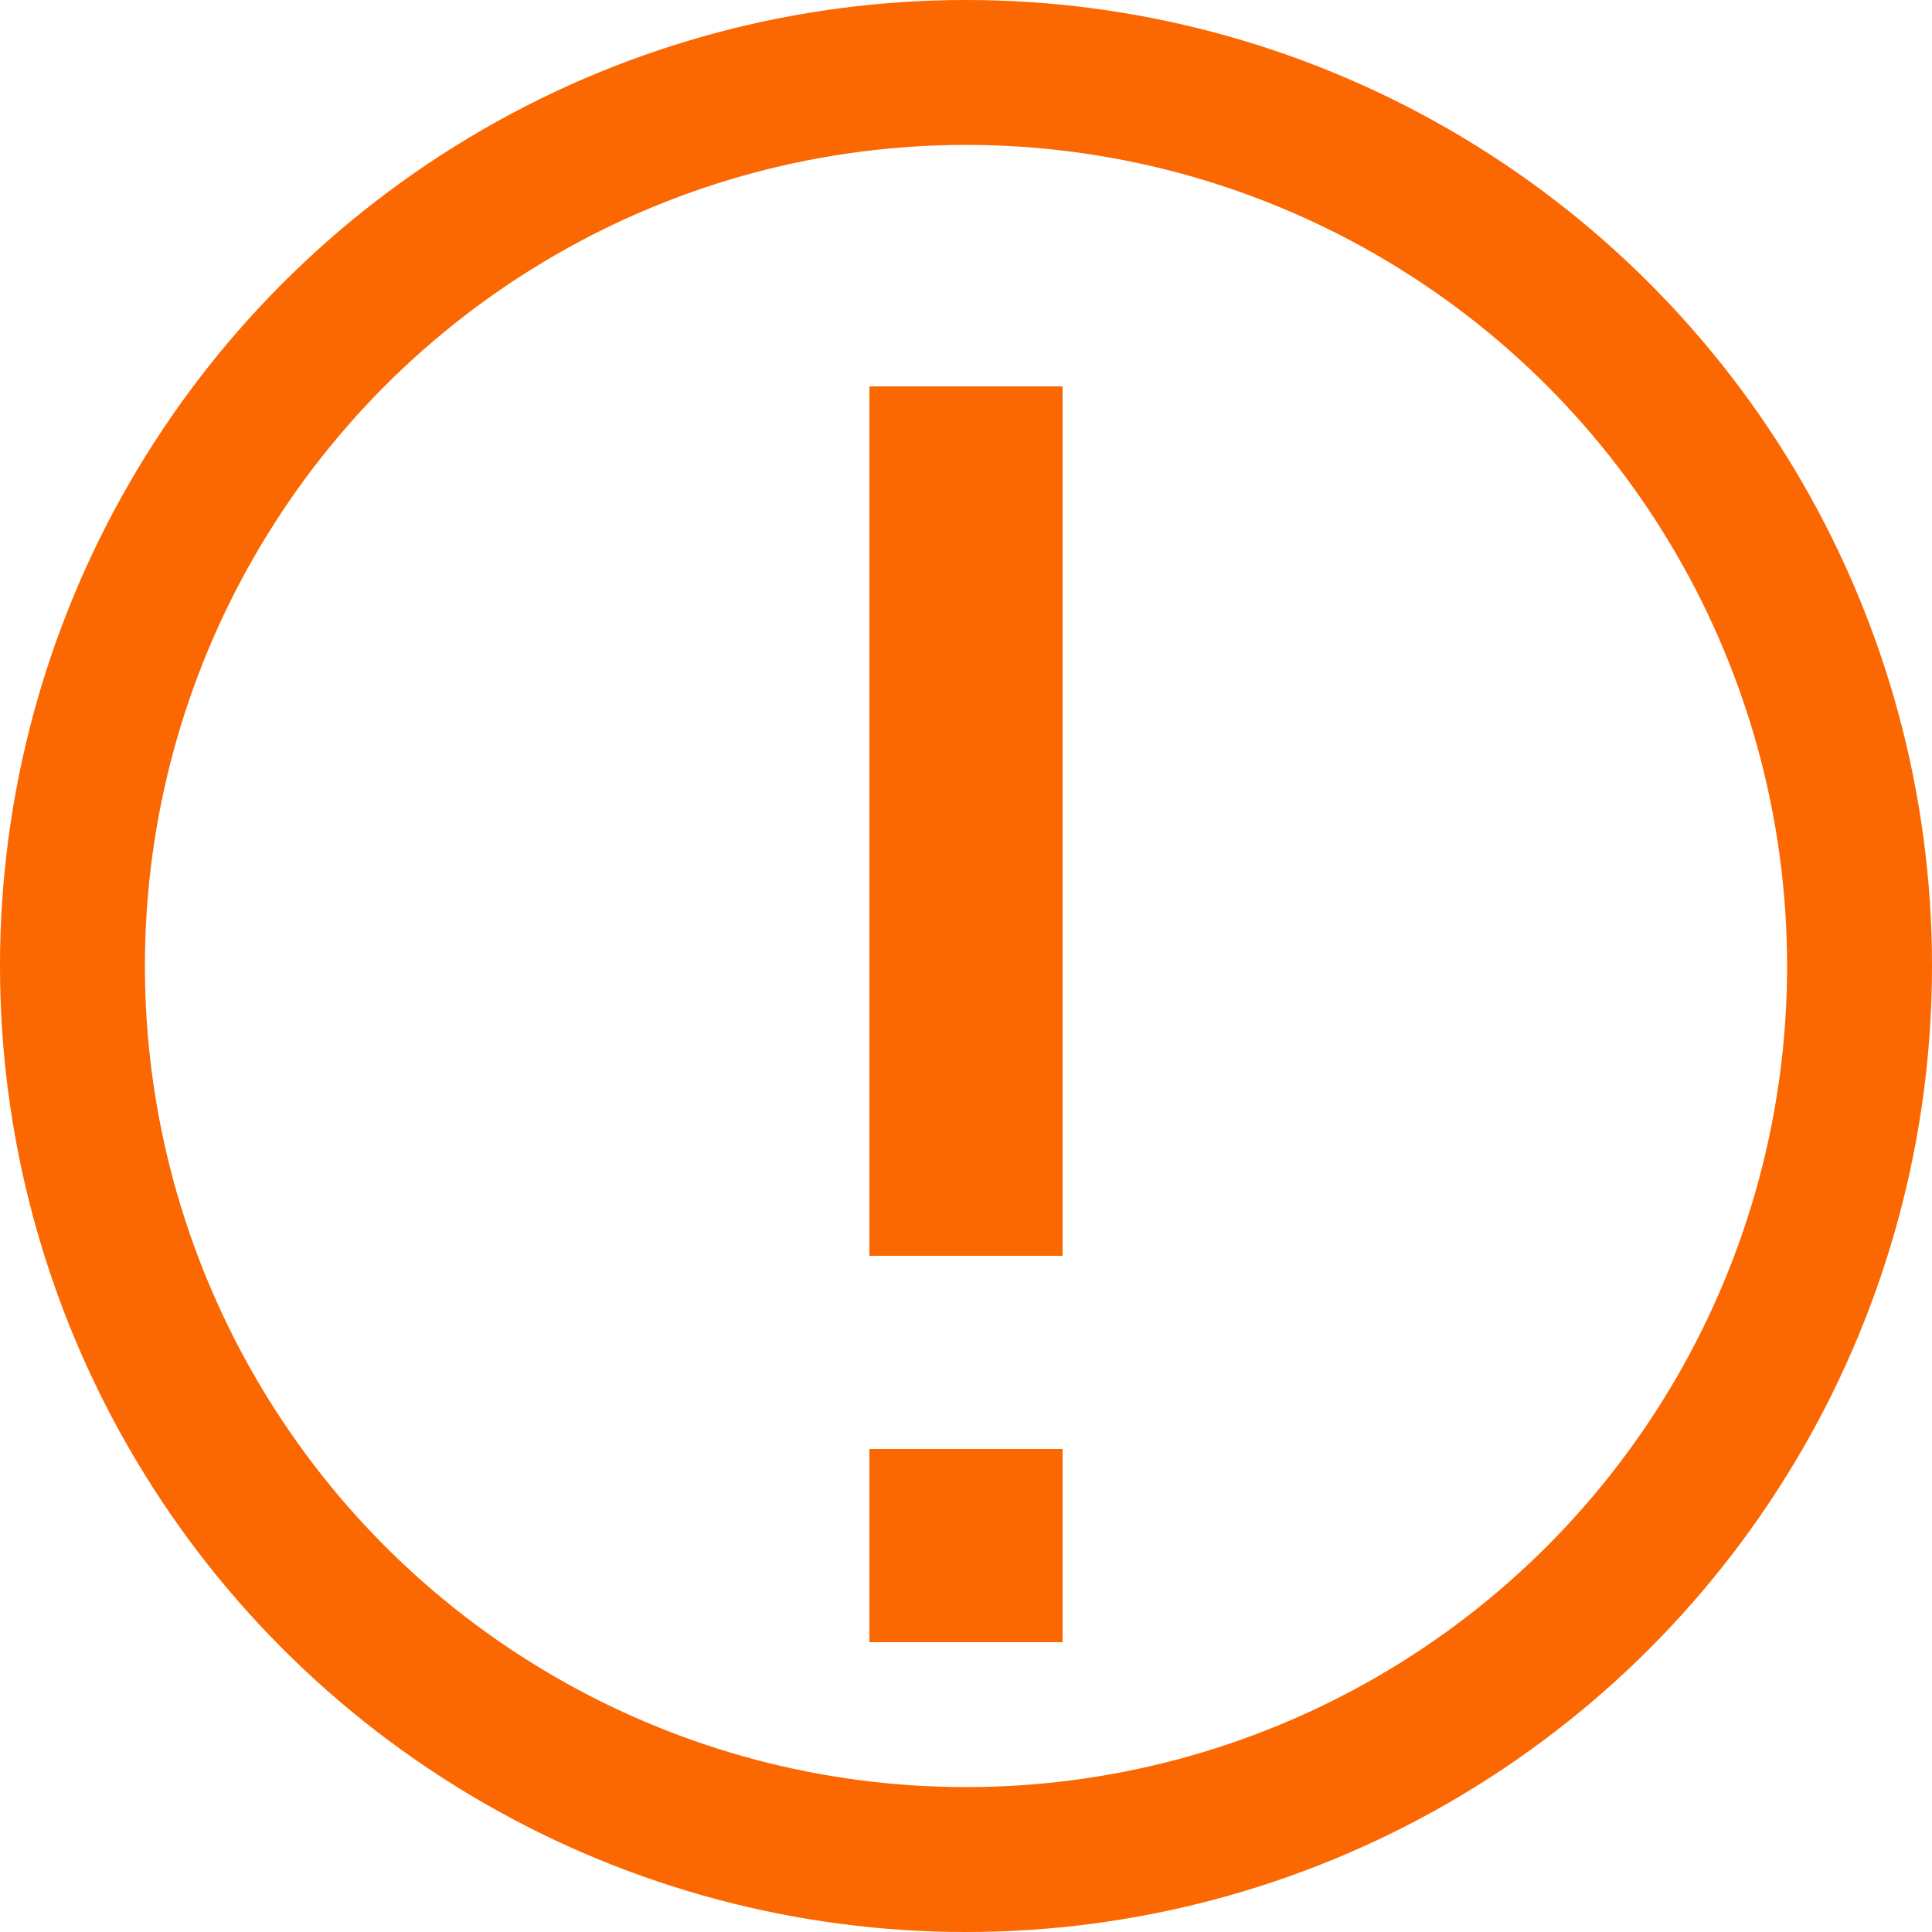
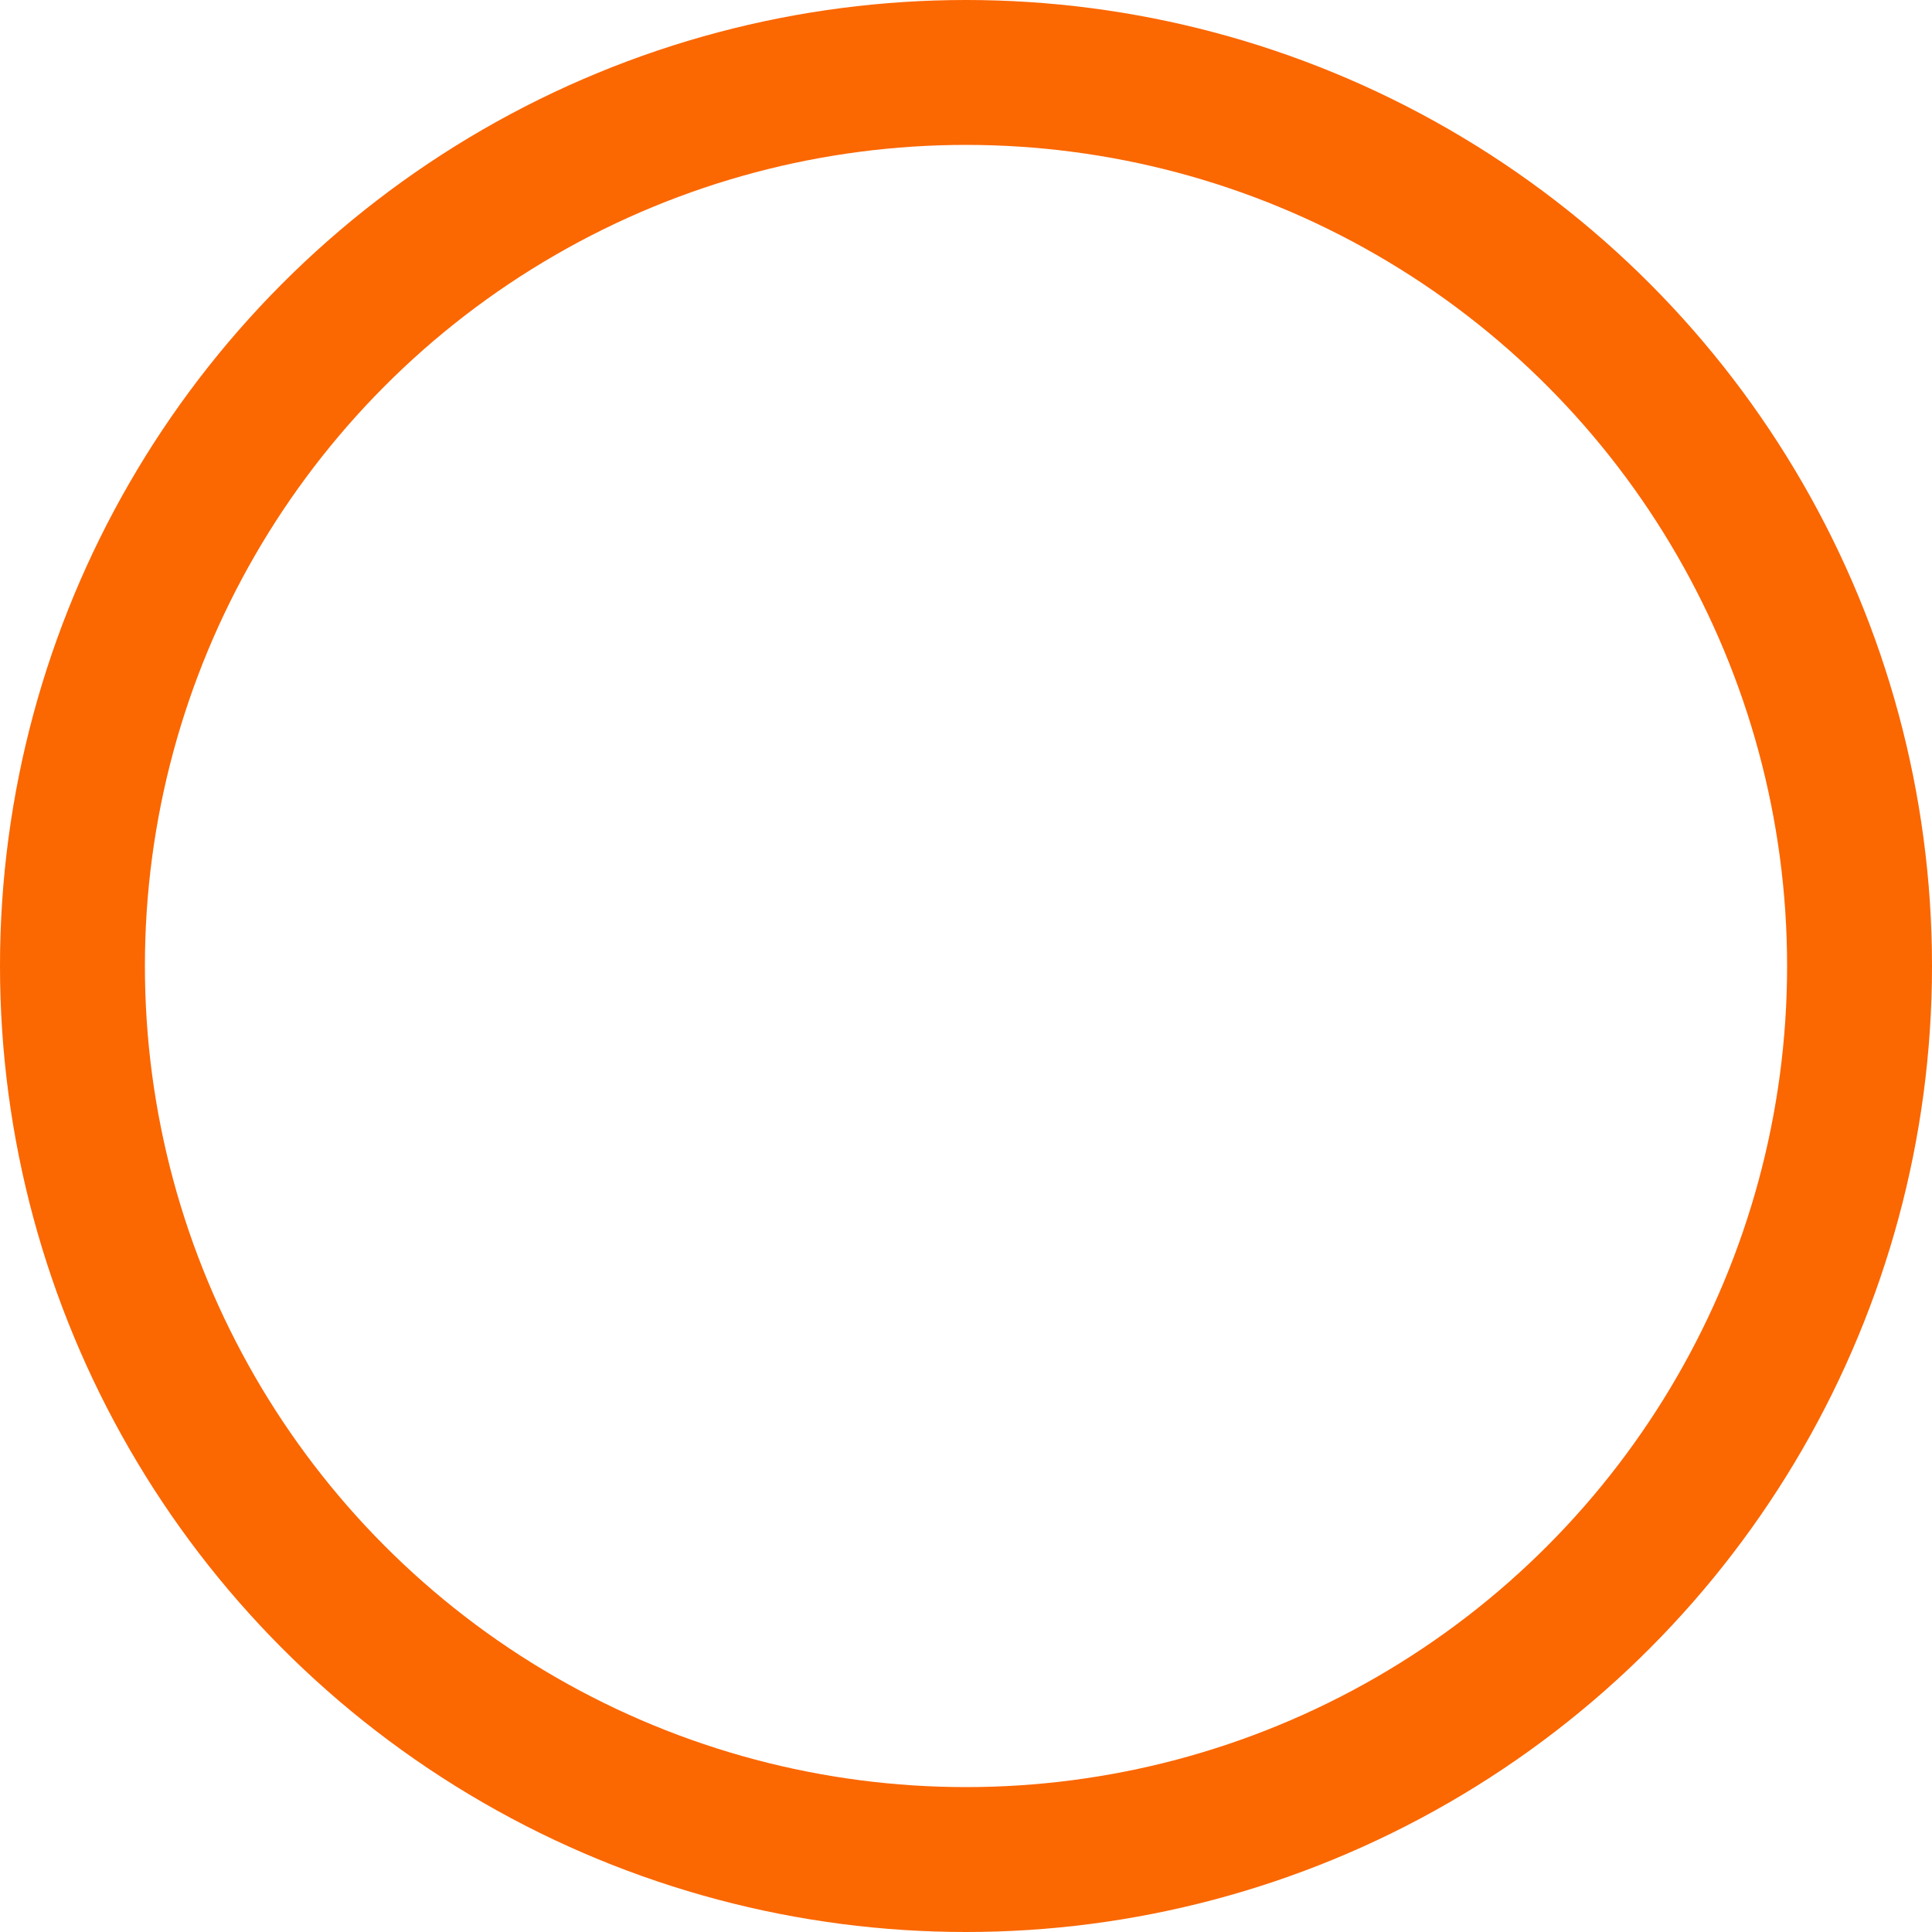
<svg xmlns="http://www.w3.org/2000/svg" width="20" height="20" viewBox="0 0 20 20">
  <defs>
    <style>.a,.d{fill:none;}.a{stroke:#fb6701;stroke-width:1.5px;}.b{fill:#fb6701;}.c{stroke:none;}</style>
  </defs>
  <g transform="translate(-0.165 -0.079)">
    <g class="a" transform="translate(0.165 0.079)">
-       <circle class="c" cx="10" cy="10" r="10" />
      <circle class="d" cx="10" cy="10" r="9.25" />
    </g>
-     <rect class="b" width="2" height="9" transform="translate(9.165 4.079)" />
-     <rect class="b" width="2" height="2" transform="translate(9.165 15.079)" />
  </g>
</svg>